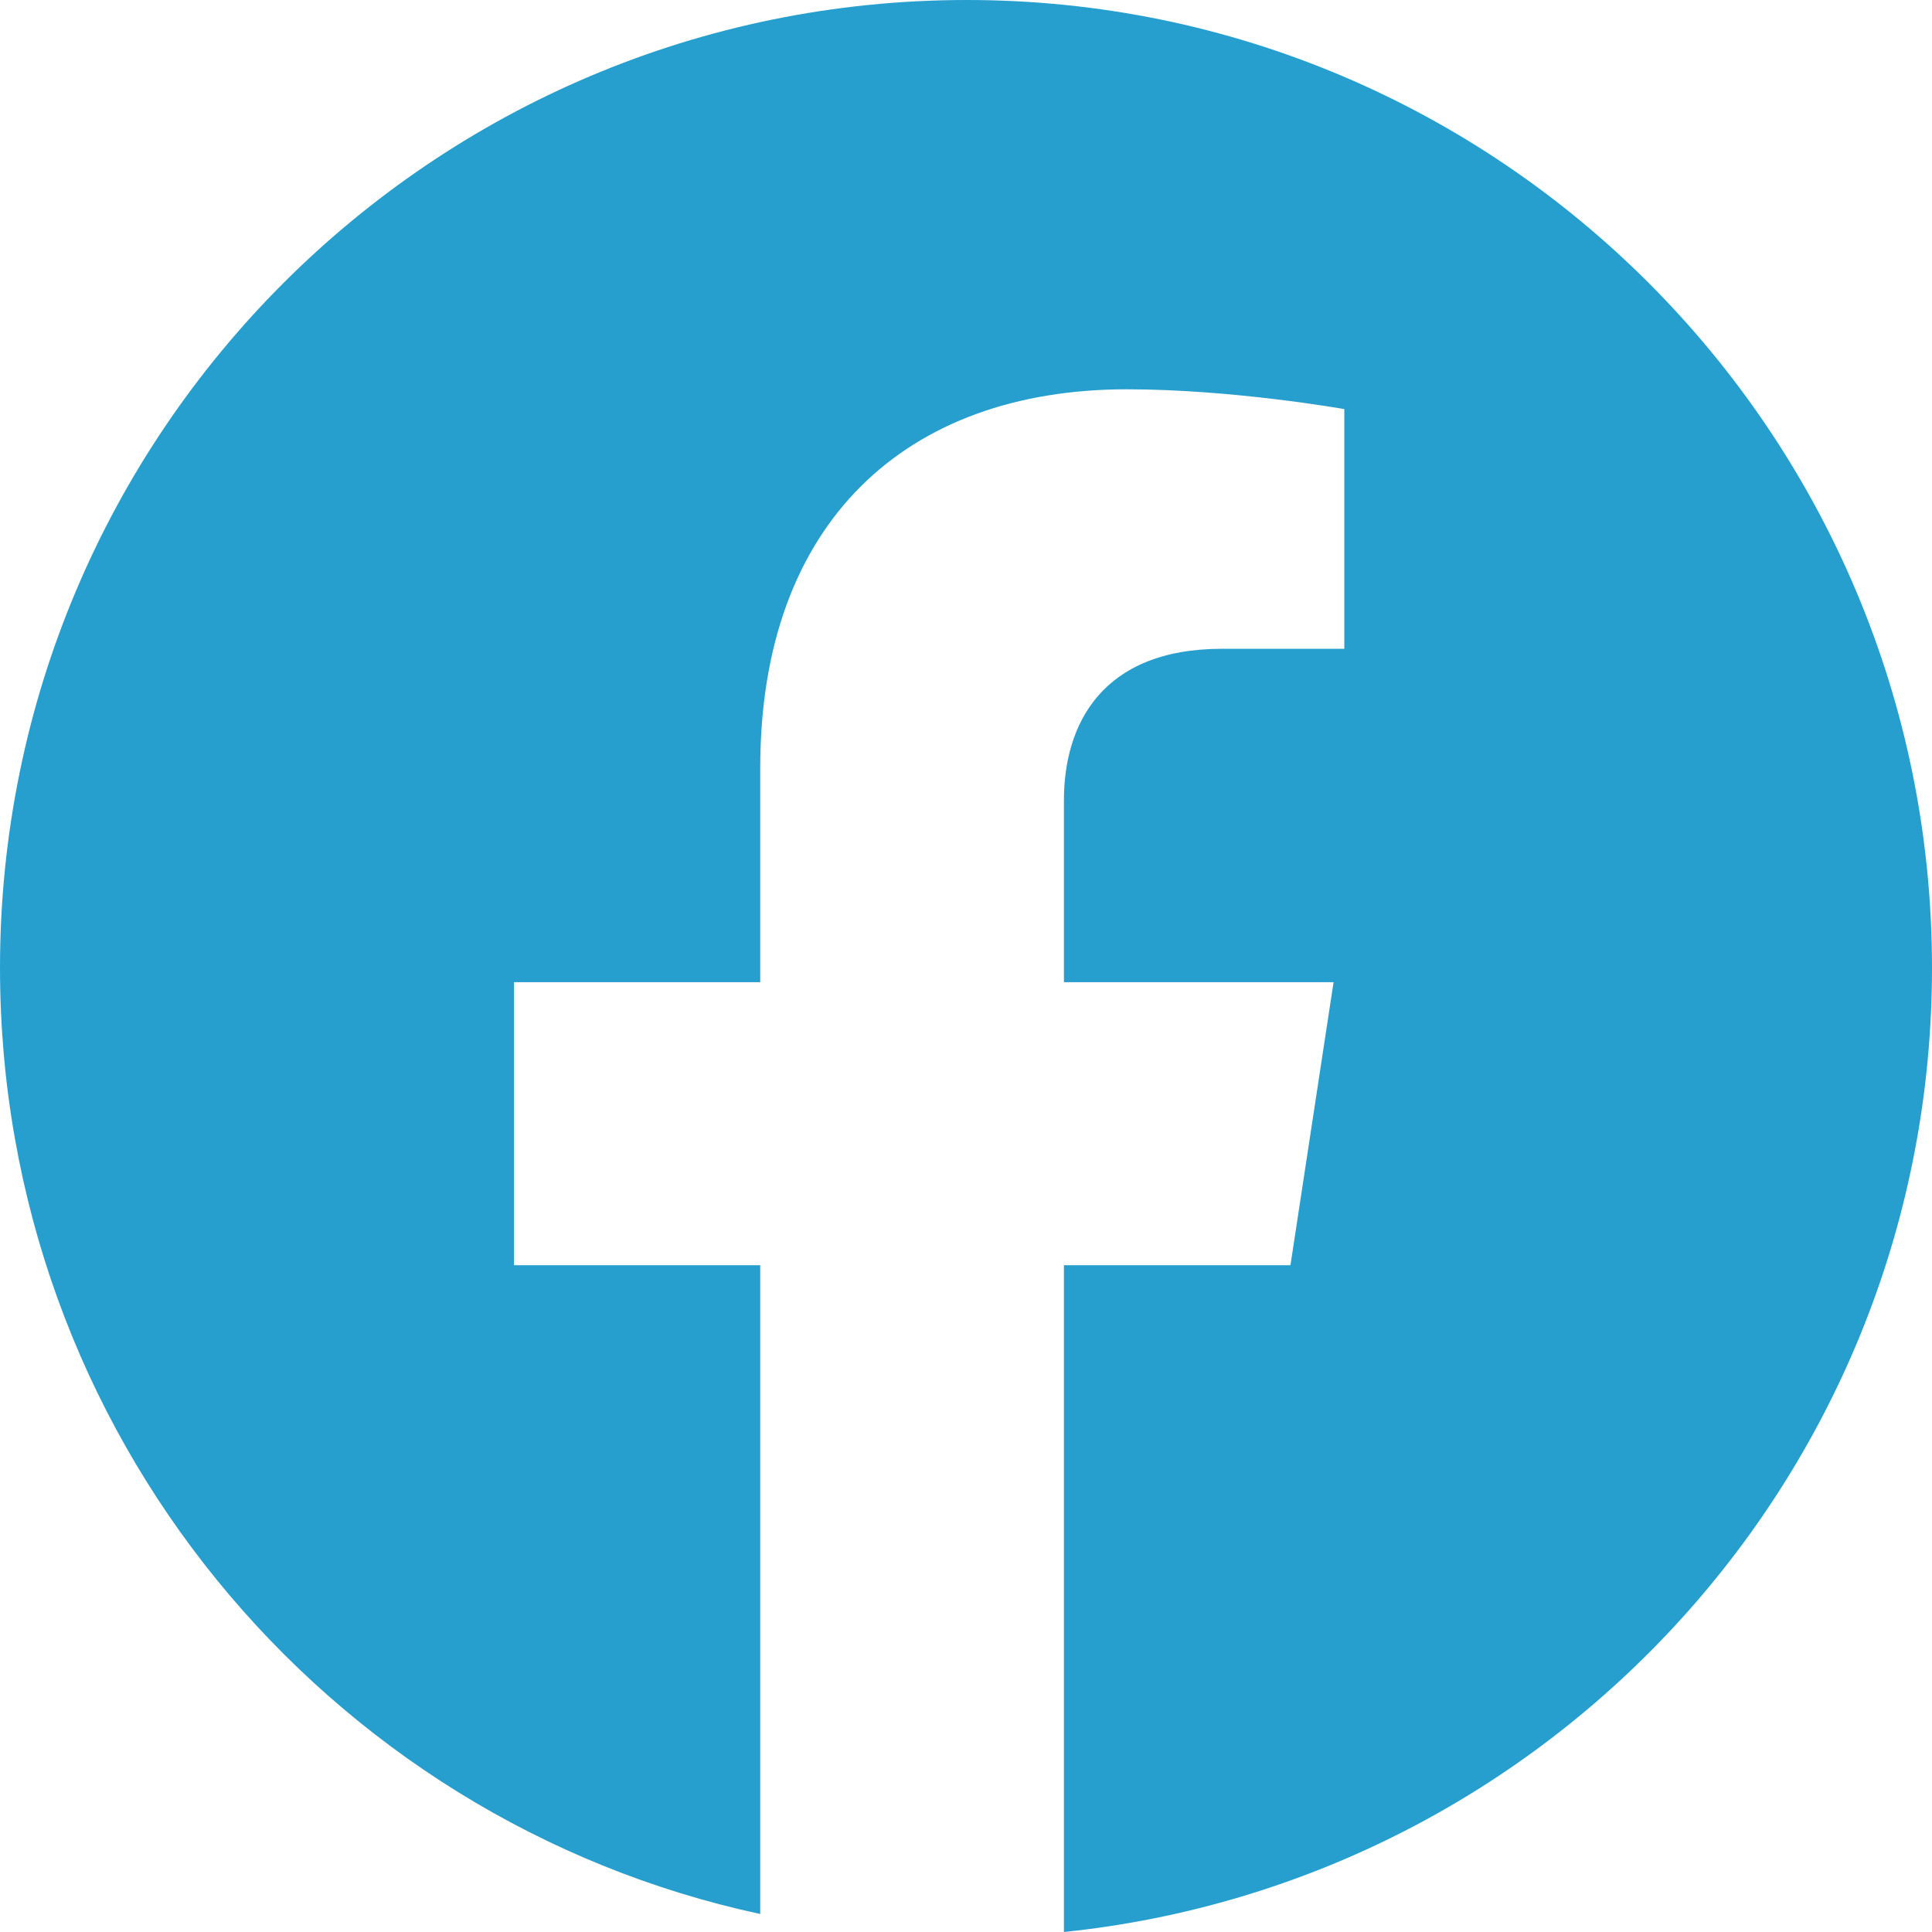
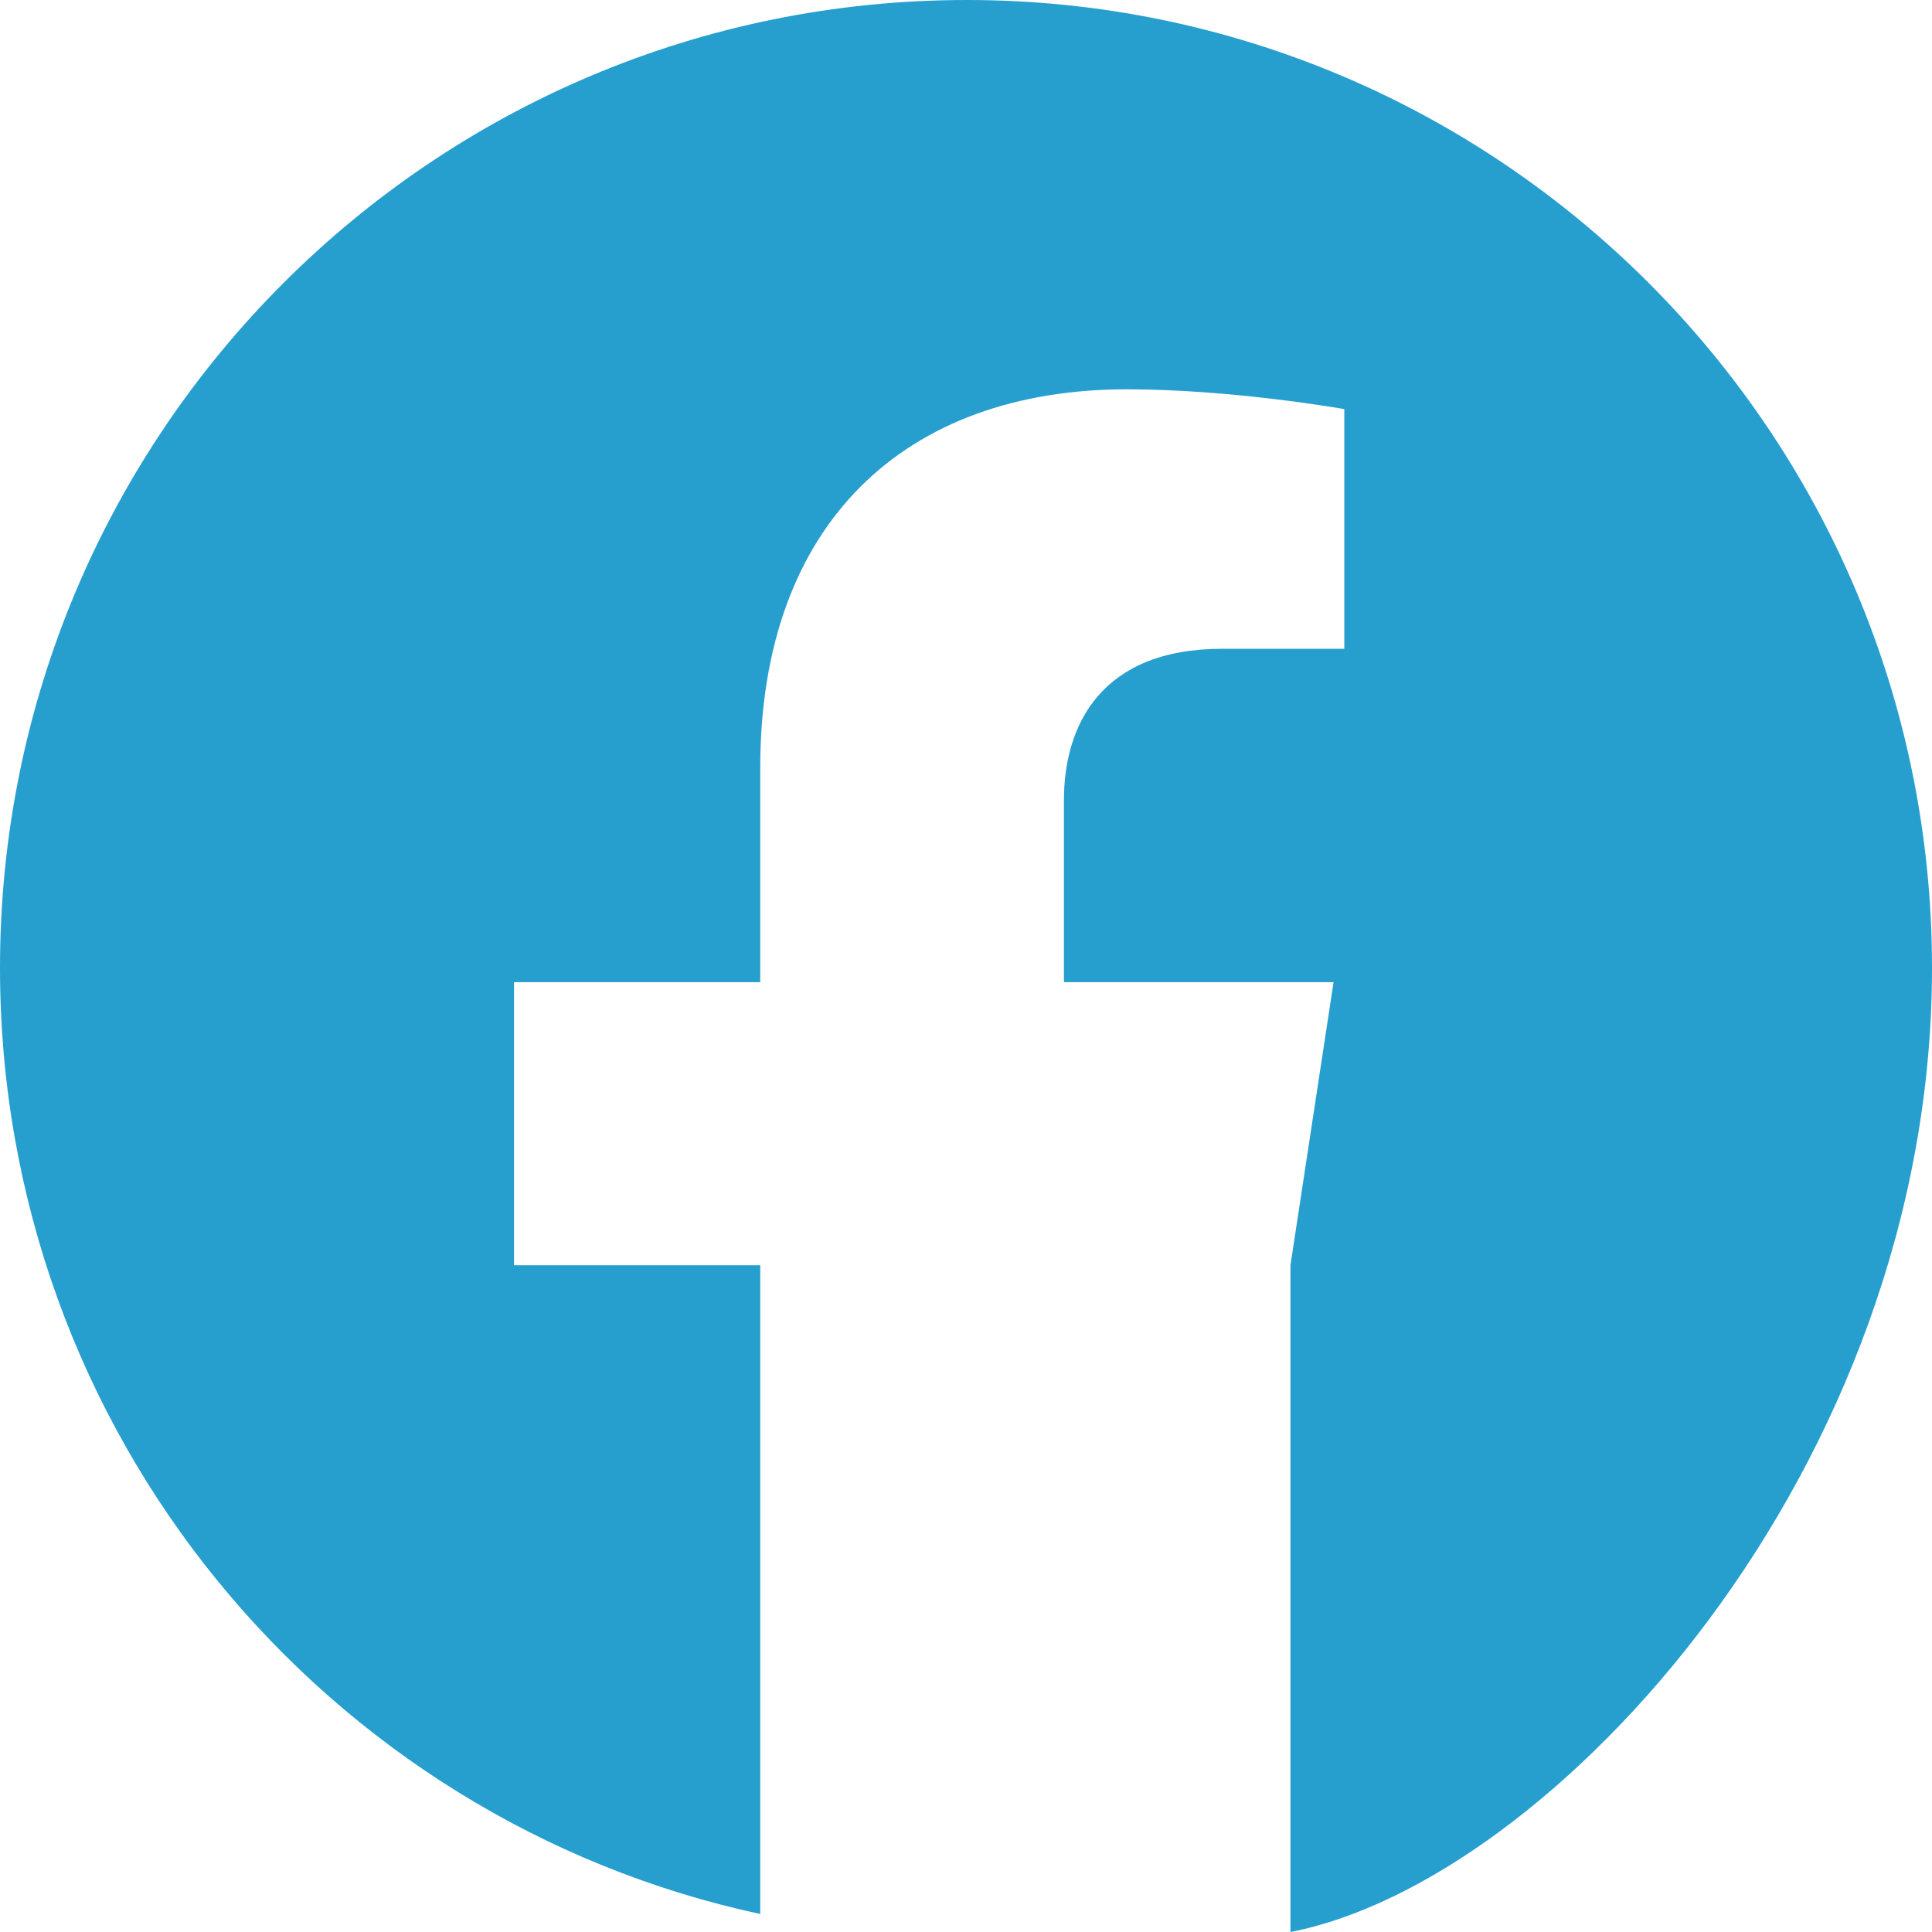
<svg xmlns="http://www.w3.org/2000/svg" width="16" height="16" viewBox="0 0 16 16" fill="none">
-   <path d="M8.007 0C3.587 0 0 3.582 0 8.015C0 11.866 2.694 15.075 6.296 15.851V10.478H4.257V8.134H6.296V6.358C6.296 4.328 7.501 3.224 9.332 3.224C10.21 3.224 11.133 3.388 11.133 3.388V5.373H10.121C9.124 5.373 8.811 6 8.811 6.627V8.134H11.044L10.687 10.478H8.811V16C12.845 15.582 16 12.179 16 8.015C16 3.582 12.413 0 8.007 0Z" fill="#269FCF" />
+   <path d="M8.007 0C3.587 0 0 3.582 0 8.015C0 11.866 2.694 15.075 6.296 15.851V10.478H4.257V8.134H6.296V6.358C6.296 4.328 7.501 3.224 9.332 3.224C10.21 3.224 11.133 3.388 11.133 3.388V5.373H10.121C9.124 5.373 8.811 6 8.811 6.627V8.134H11.044L10.687 10.478V16C12.845 15.582 16 12.179 16 8.015C16 3.582 12.413 0 8.007 0Z" fill="#269FCF" />
</svg>